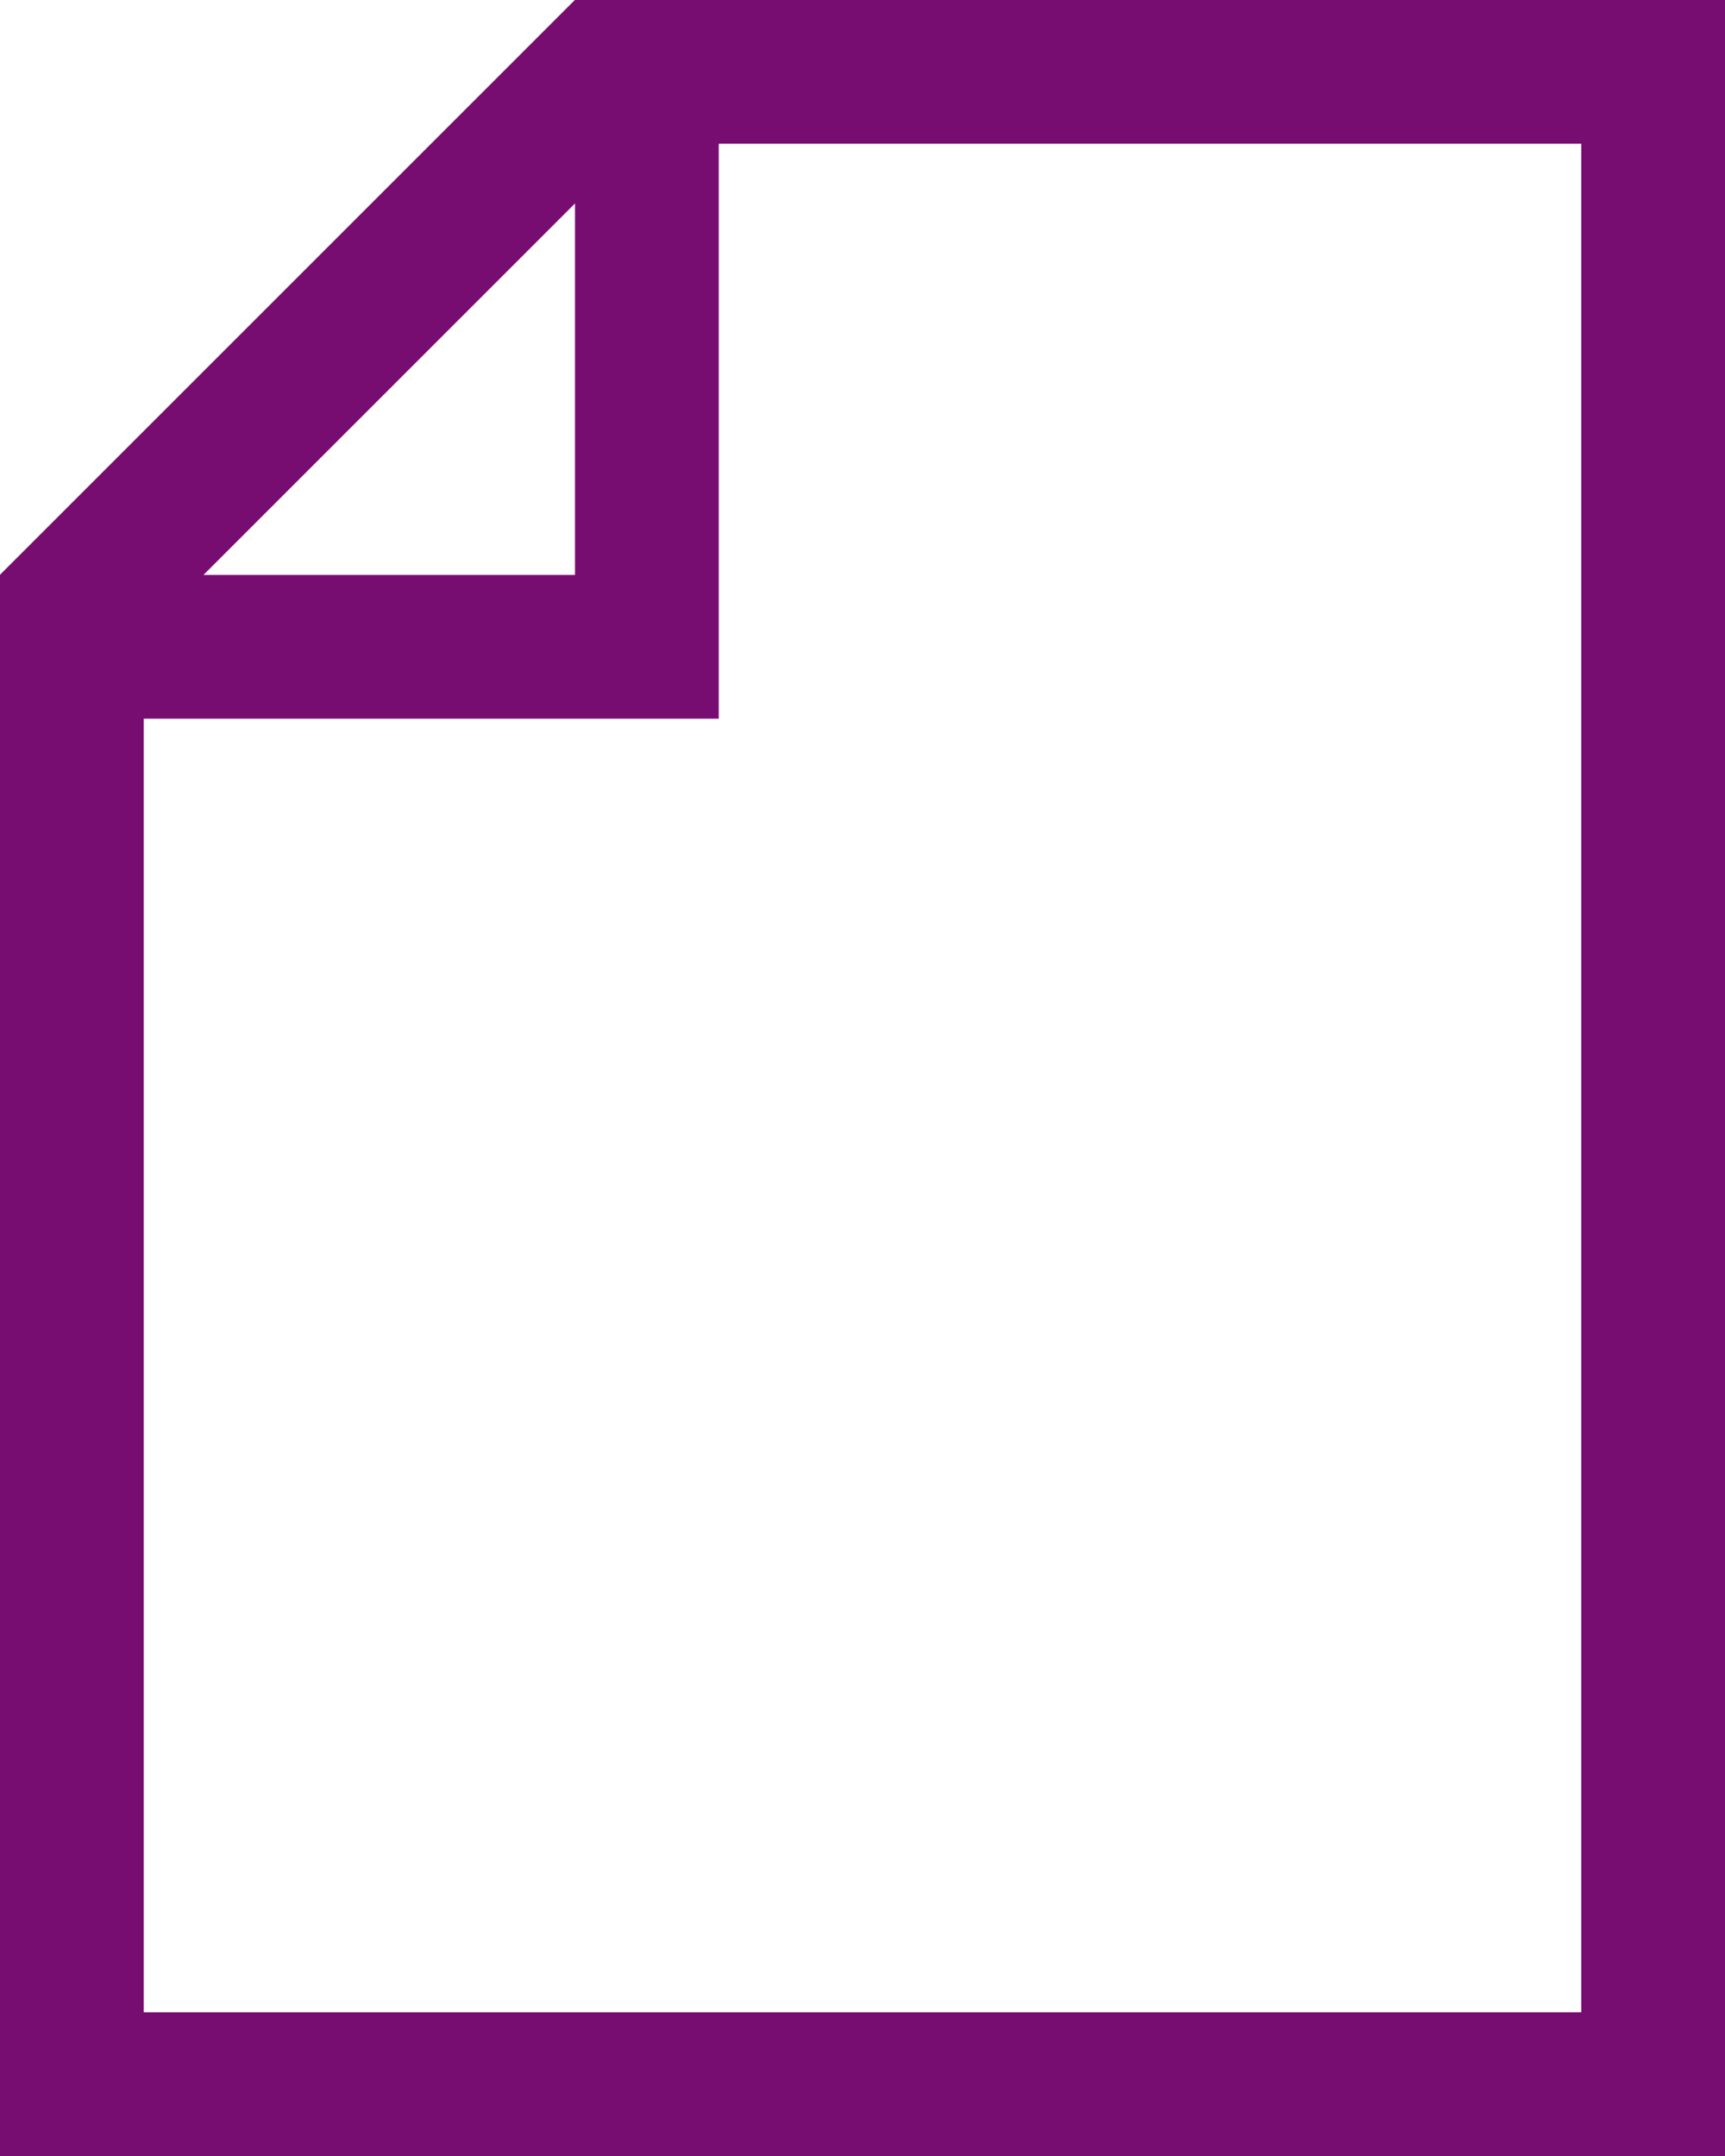
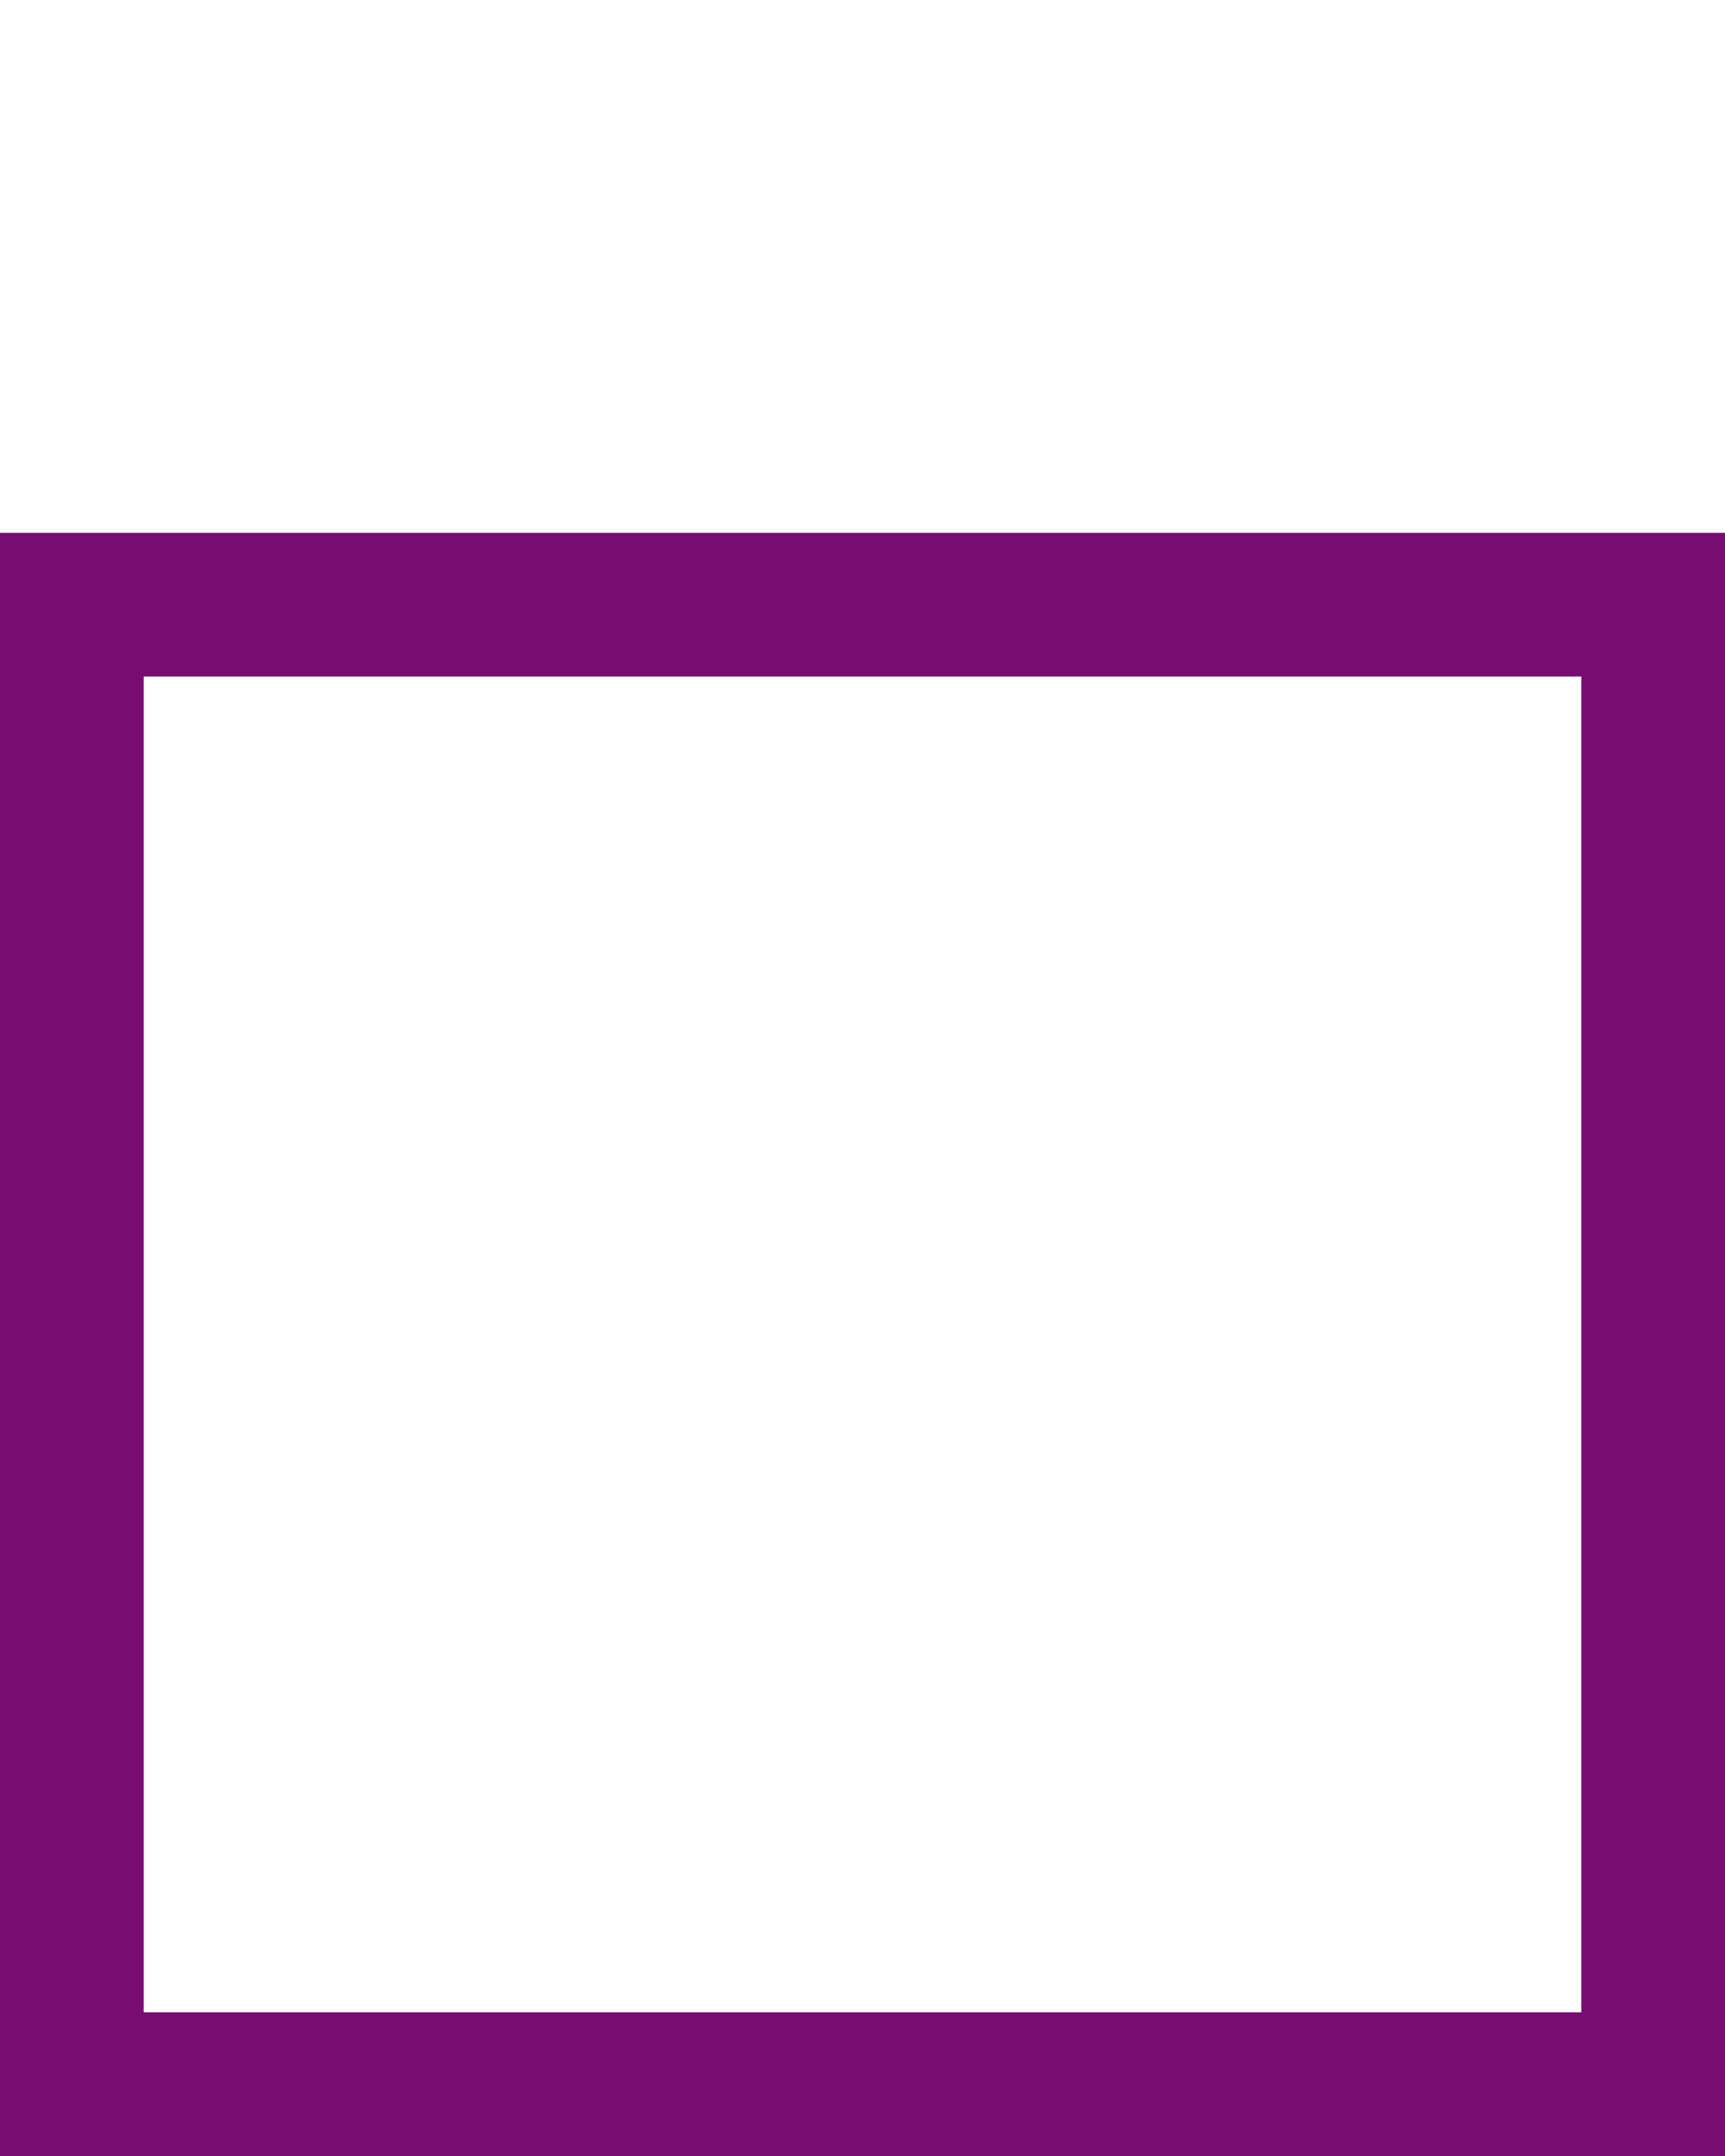
<svg xmlns="http://www.w3.org/2000/svg" width="12" height="15" viewBox="0 0 12 15" fill="none">
-   <path d="M0.5 14.5V4.207L4.207 0.5H11.5V14.5H0.5Z" stroke="#770D71" />
-   <path d="M4.5 0.5V4.5H0.5V4.207L4.207 0.5H4.5Z" stroke="#770D71" />
+   <path d="M0.5 14.5V4.207H11.5V14.5H0.5Z" stroke="#770D71" />
</svg>